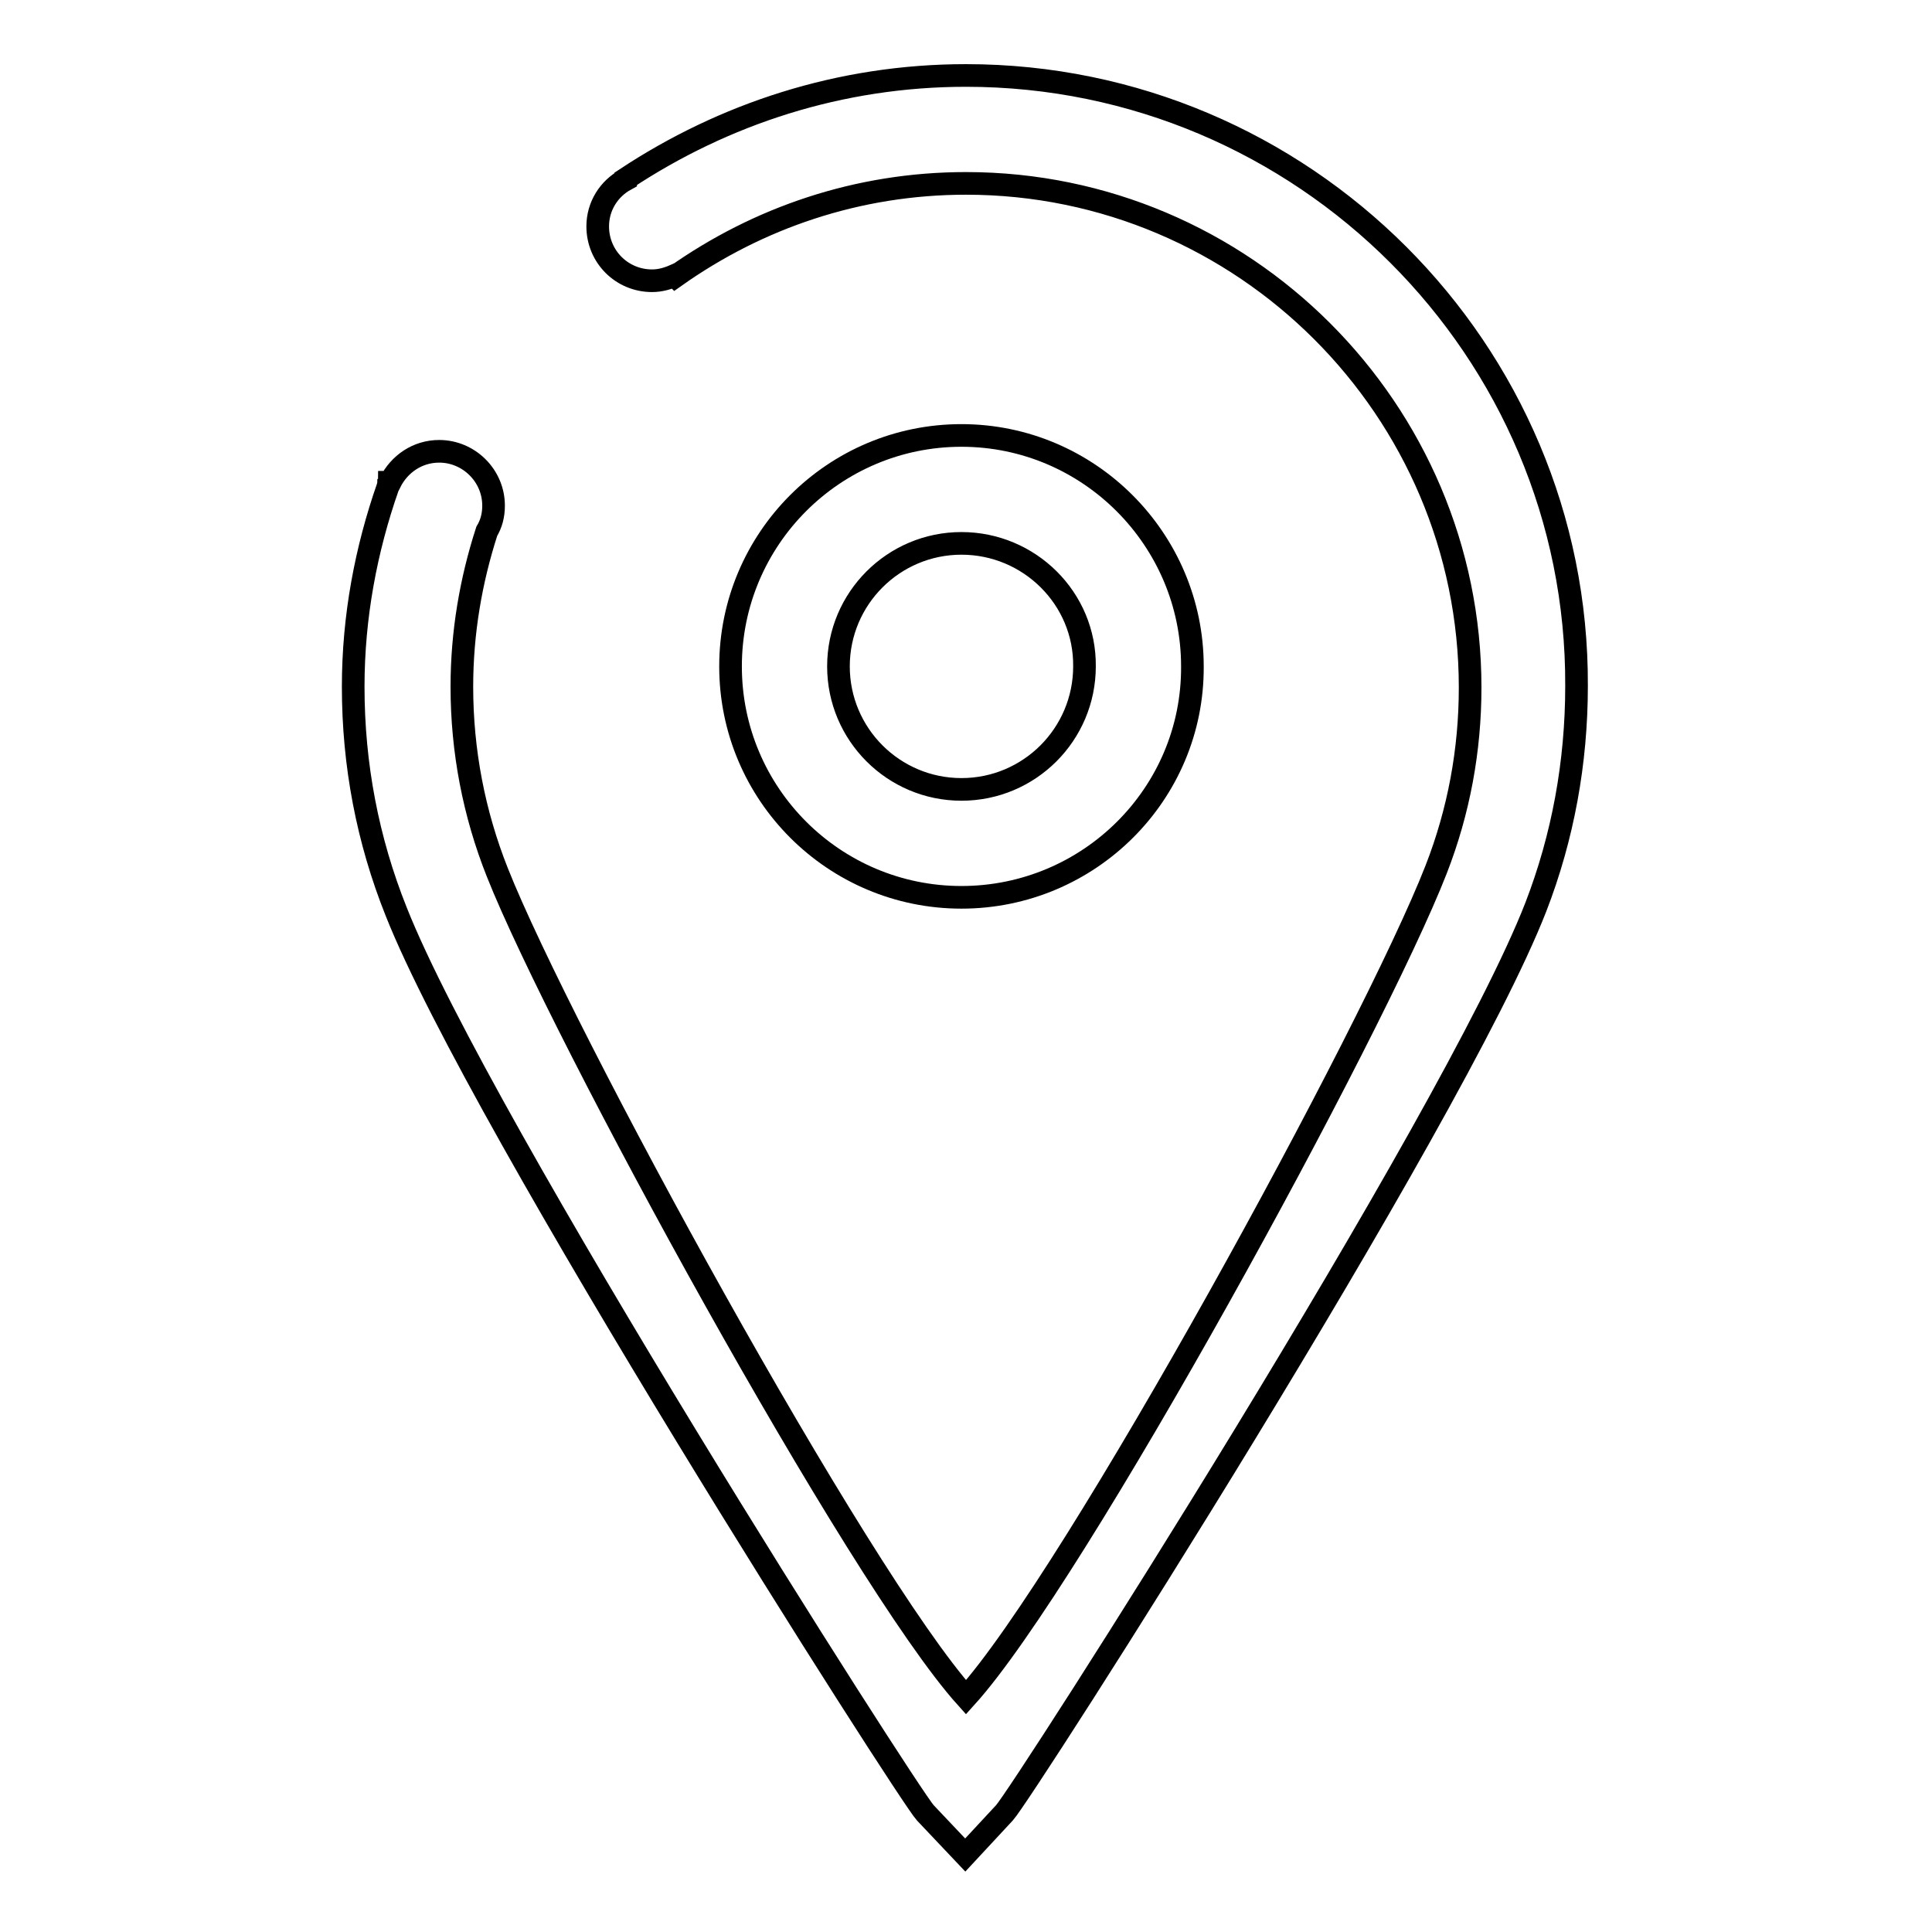
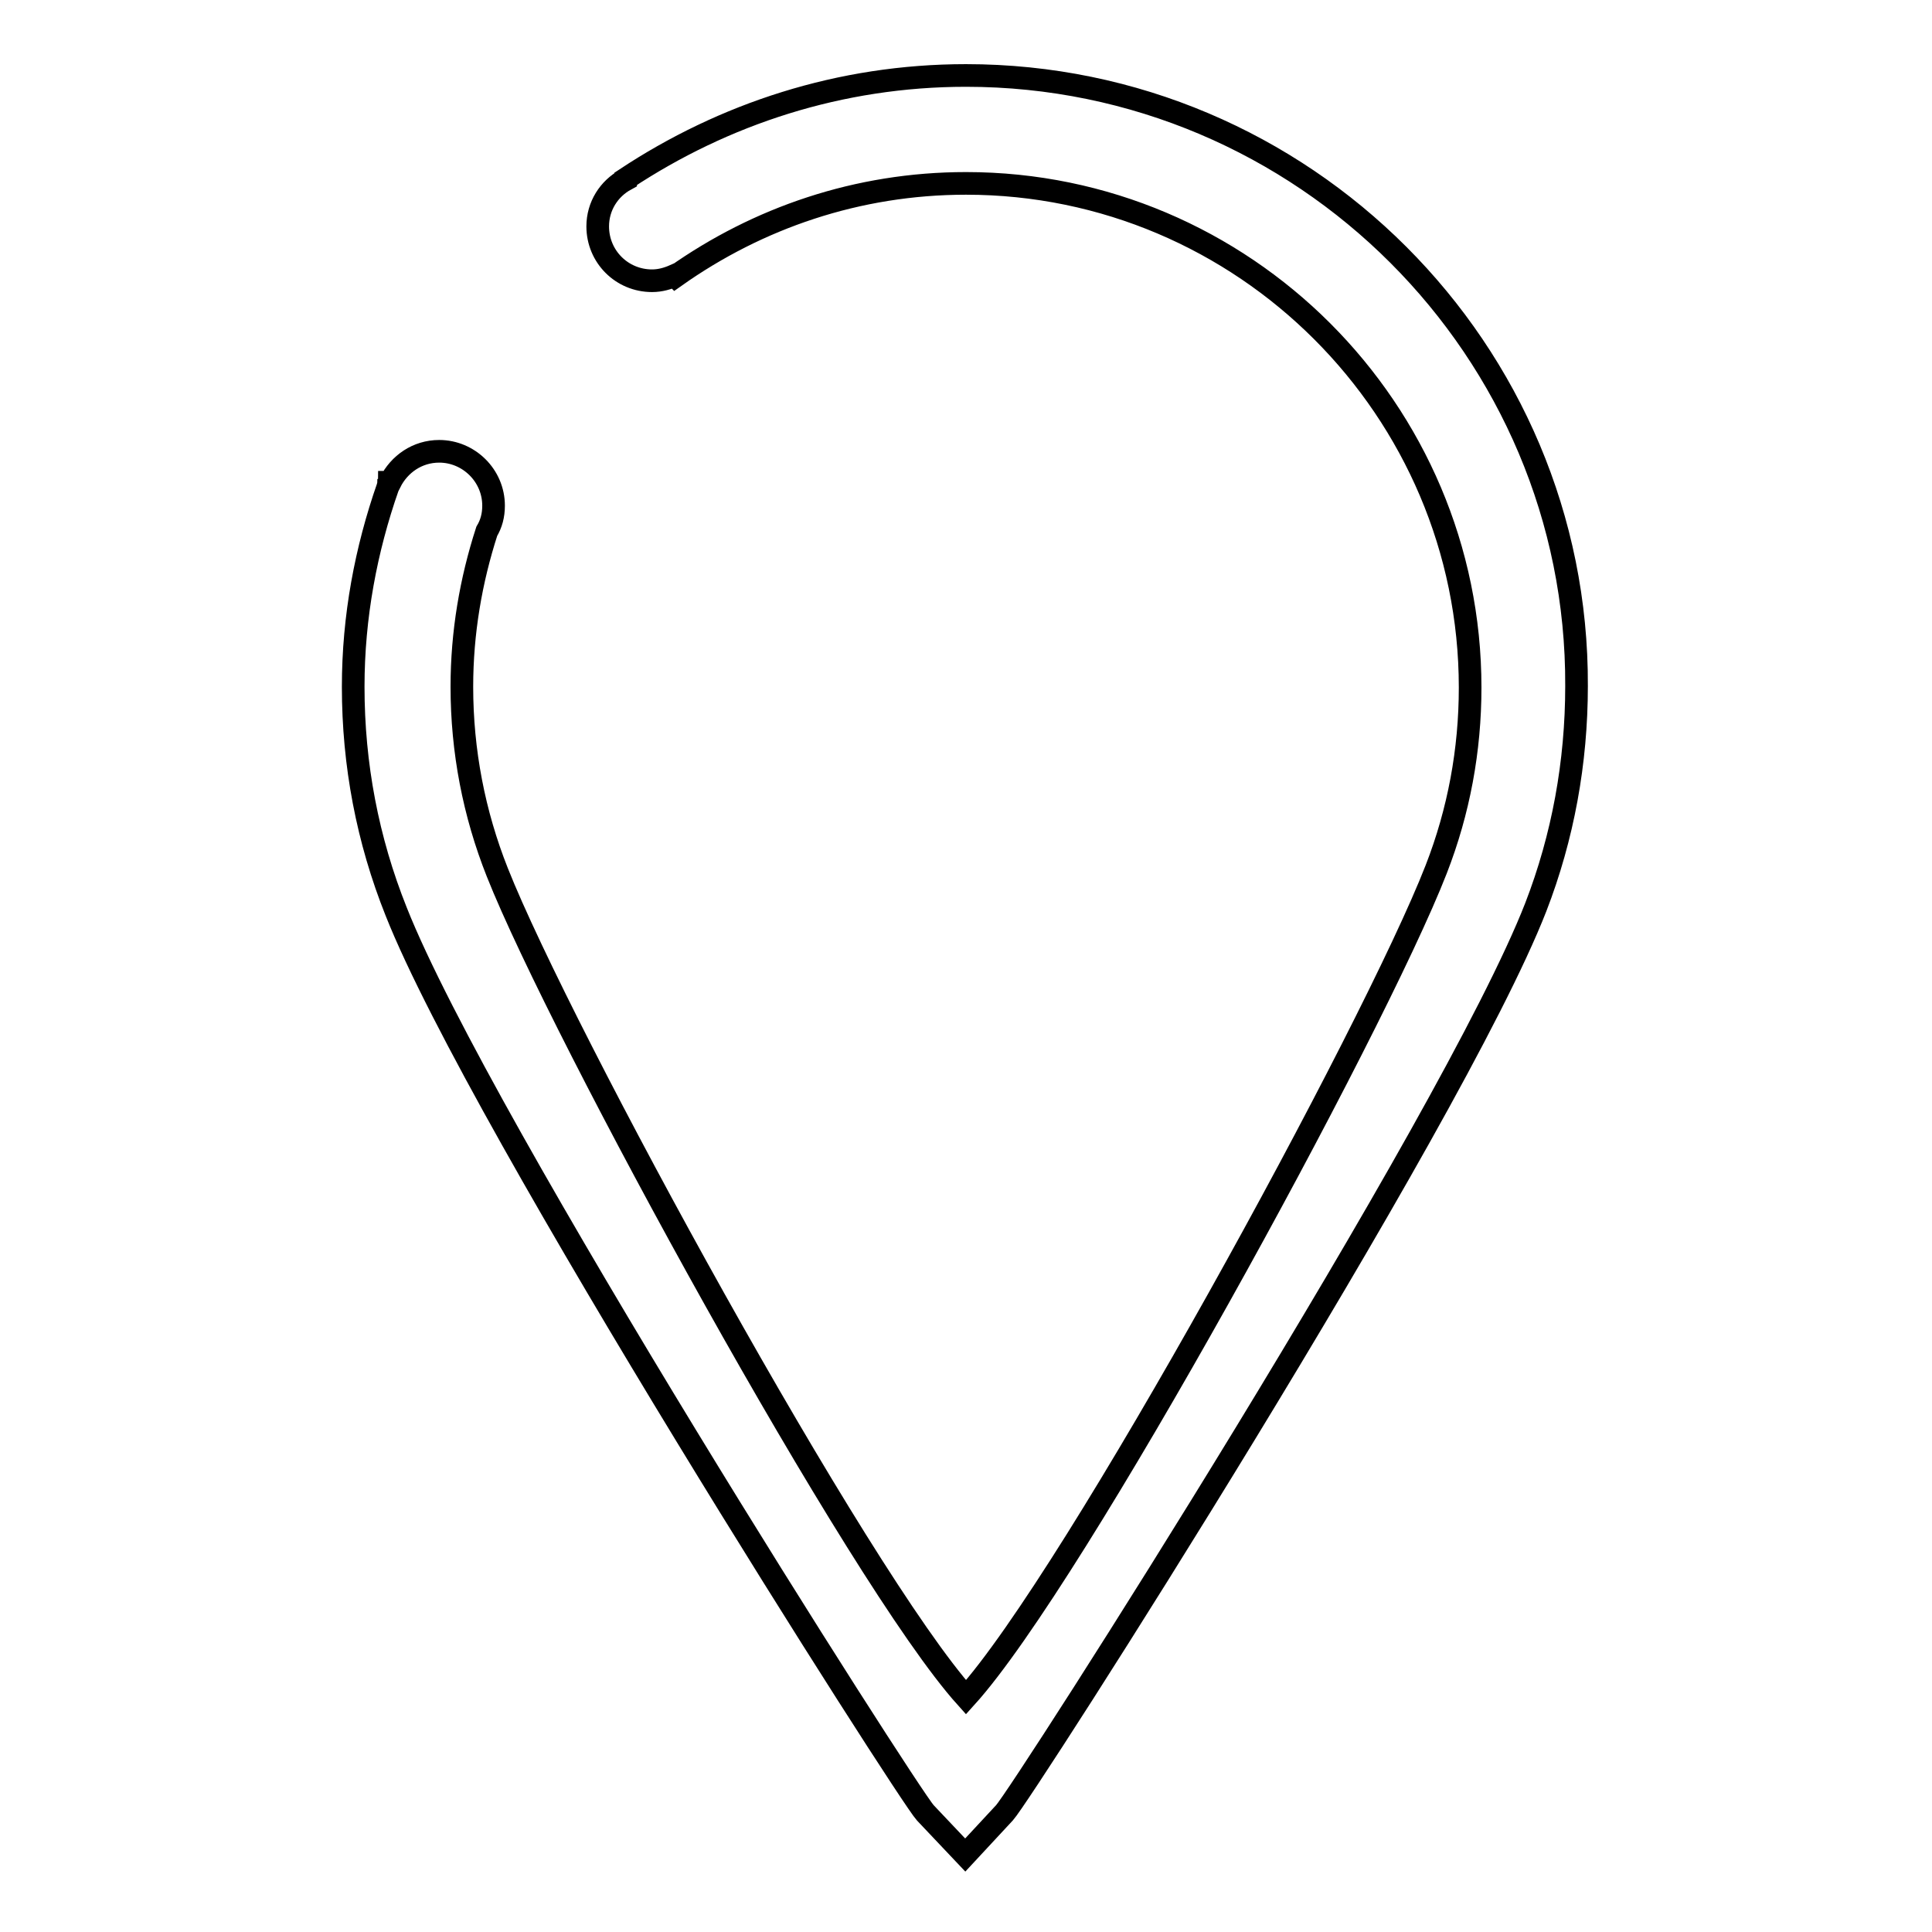
<svg xmlns="http://www.w3.org/2000/svg" version="1.1" x="0px" y="0px" viewBox="0 0 256 256" enable-background="new 0 0 256 256" xml:space="preserve">
  <g>
    <g>
-       <path stroke-width="3" fill-opacity="0" stroke="#000000" d="M127.4,118.9c-16.9,0-30.6-13.7-30.6-30.6c0-16.9,13.7-30.6,30.6-30.6c16.9,0,30.6,13.8,30.6,30.6C158.1,105.2,144.3,118.9,127.4,118.9z M127.4,72c-9,0-16.3,7.3-16.3,16.3c0,9,7.3,16.3,16.3,16.3c9,0,16.3-7.3,16.3-16.3C143.8,79.3,136.4,72,127.4,72z" />
      <path stroke-width="3" fill-opacity="0" stroke="#000000" d="M128,10c-16.7,0-32.1,5.1-45.1,13.7c0,0,0,0.1,0,0.1c-2.2,1.2-3.7,3.5-3.7,6.2c0,4,3.2,7.2,7.2,7.2c1.1,0,2.1-0.3,3-0.7c0,0,0.1,0.1,0.1,0.1c10.9-7.7,24.1-12.3,38.5-12.3c36.8,0,66.8,30,66.8,66.8c0,8.3-1.5,16.4-4.5,24.1C182,136.5,142.4,209,128,224.9c-14.3-15.9-53.7-88.1-62.1-109.3c-3.1-7.8-4.7-16.1-4.7-24.6c0-7.2,1.2-14.1,3.3-20.6c0.6-1,0.9-2.1,0.9-3.4c0-4-3.3-7.2-7.2-7.2c-2.9,0-5.3,1.7-6.5,4.1l-0.1,0c0,0.1,0,0.1-0.1,0.2c0,0.1-0.1,0.3-0.1,0.4c-2.9,8.3-4.6,17.2-4.6,26.5c0,10.3,1.9,20.3,5.7,29.8c11.2,28.3,67.8,116.9,70.1,119.4l5.3,5.6l5.2-5.6c2.4-2.6,59.3-91.5,70.4-120c3.6-9.3,5.4-19.2,5.4-29.3C209.1,46.4,172.7,10,128,10z" />
    </g>
  </g>
</svg>